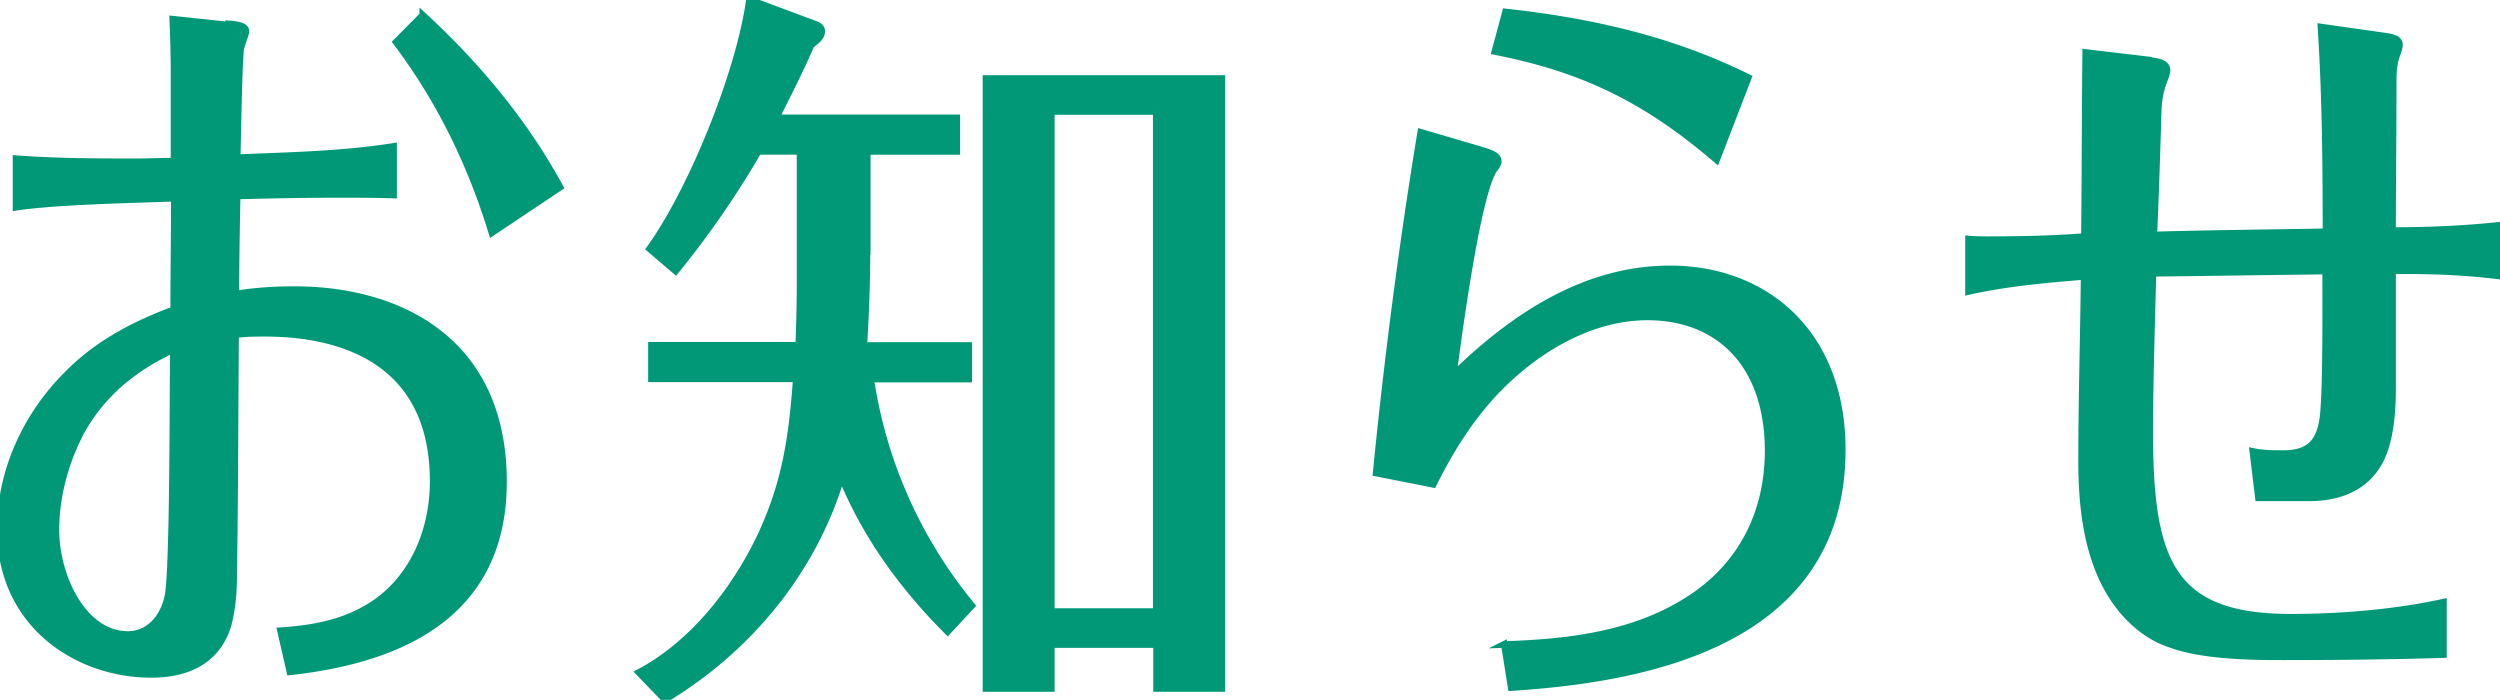
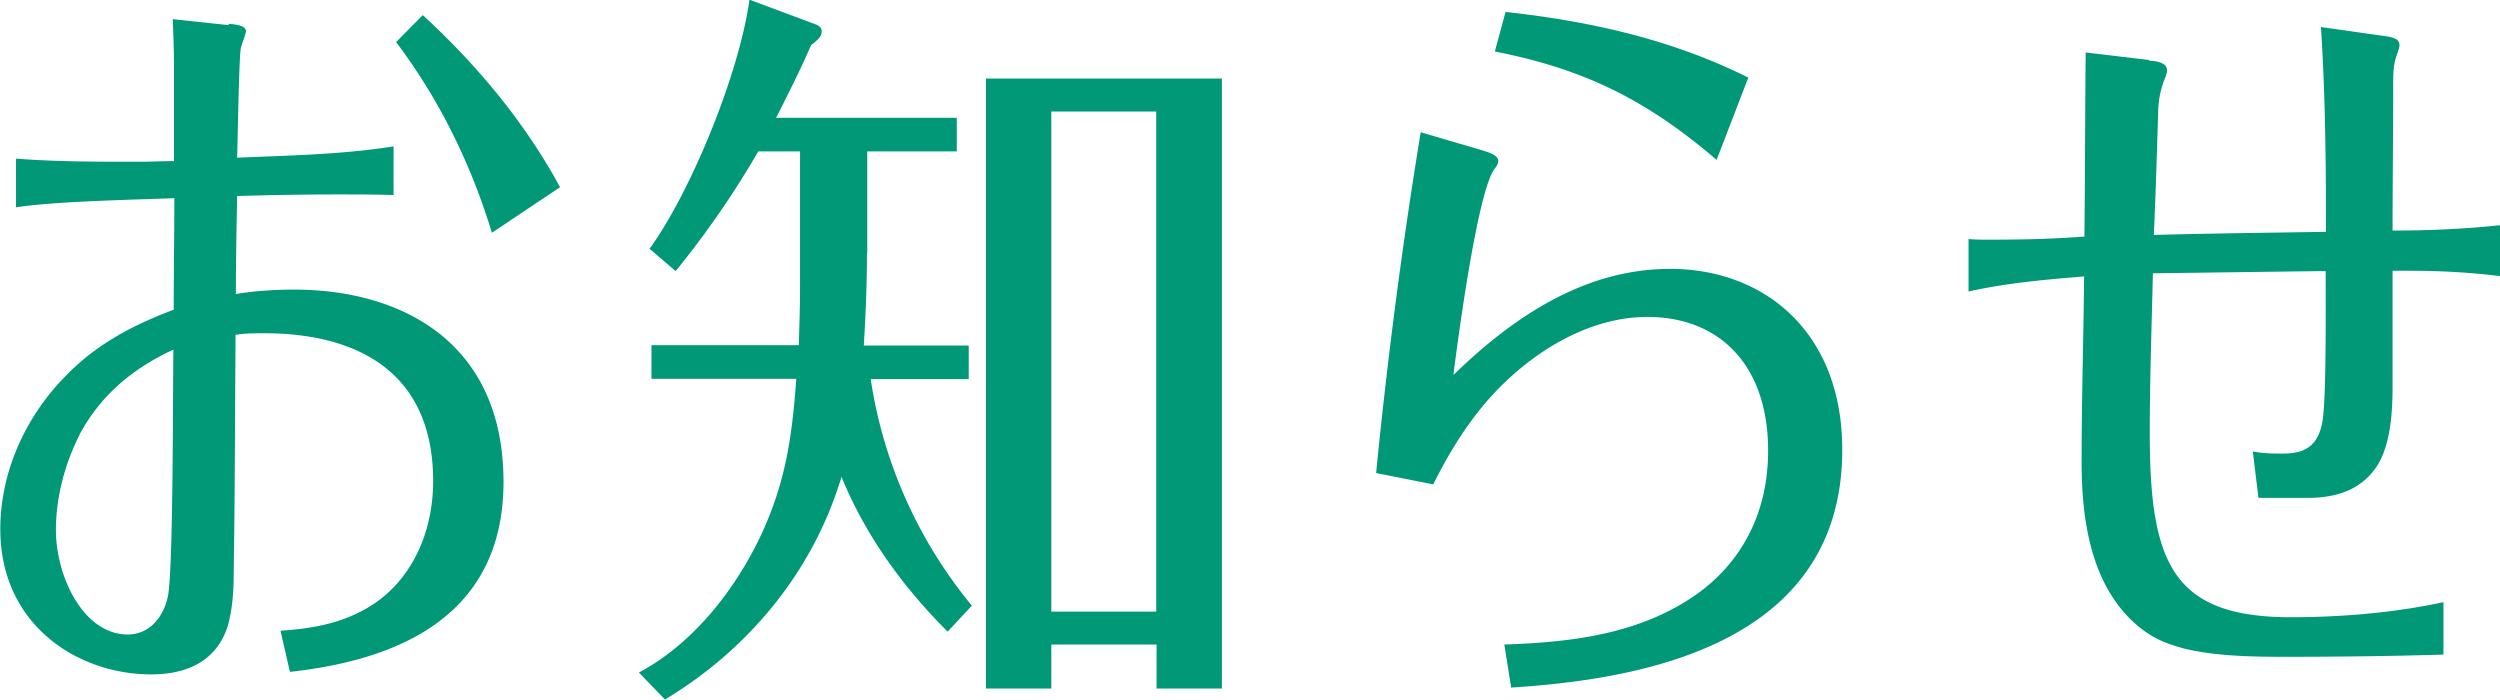
<svg xmlns="http://www.w3.org/2000/svg" width="79.59" height="22.28">
  <path d="M7.28.76c.3.02.55.07.55.24 0 .07-.14.43-.16.52-.06.26-.1 2.79-.12 3.5 1.66-.07 3.34-.1 4.98-.36v1.55c-.59-.02-1.17-.02-1.76-.02-1.07 0-2.15.02-3.22.05-.02 1.02-.04 2.07-.04 3.12.61-.1 1.23-.14 1.86-.14 3.34 0 6.66 1.62 6.66 6.12s-3.72 5.71-6.8 6.05l-.3-1.31c1.07-.07 2.14-.26 3.08-.93 1.15-.83 1.78-2.26 1.78-3.83 0-3.69-2.71-4.71-5.36-4.71-.3 0-.63 0-.93.05-.02 2.55-.02 5.09-.06 7.62 0 .55-.04 1.09-.18 1.62-.38 1.24-1.44 1.57-2.45 1.57-2.33 0-4.8-1.57-4.8-4.62 0-1.93.89-3.69 2.1-4.9.99-1.02 2.17-1.62 3.42-2.09 0-1.19.02-2.36.02-3.55-1.36.05-3.82.1-5.04.29V5.05c1.29.1 2.57.1 3.86.1.38 0 .77-.02 1.17-.02V2.2c0-.52-.02-1.07-.04-1.59L7.28.8zM2.53 13.85c-.46.9-.75 1.98-.75 3.02 0 1.48.87 3.33 2.29 3.33.63 0 1.11-.48 1.27-1.19.18-.74.16-6.64.18-7.88-1.23.57-2.29 1.4-2.99 2.71zM13.46.48c1.68 1.55 3.22 3.36 4.37 5.48l-2.17 1.45c-.69-2.26-1.7-4.28-3.05-6.07l.85-.86zM27.6 8.07c0 .98-.04 1.95-.1 2.93h3.34v1.07h-3.12a14.76 14.76 0 003.22 7.21l-.77.83c-1.38-1.38-2.59-3-3.38-4.93-.95 3.17-3.12 5.59-5.62 7.09l-.83-.86c1.66-.88 3.03-2.55 3.9-4.4.73-1.59.97-2.95 1.11-4.95h-4.61v-1.07h4.69c.02-.62.04-1.24.04-1.86V4.82h-1.33a29.24 29.24 0 01-2.63 3.81l-.83-.71c1.31-1.81 2.85-5.55 3.18-7.93l2.12.79c.12.05.18.12.18.21 0 .17-.1.26-.34.45-.34.79-.73 1.55-1.11 2.31h5.75v1.07h-2.85v3.24zm5.87 12.45v1.4h-2.08V2.5h7.51v19.42h-2.08v-1.4h-3.34zm3.34-16.97h-3.34v15.92h3.34V3.55zm11.06 16.97c2.1-.07 4.33-.31 6.17-1.62 1.42-1.02 2.25-2.59 2.25-4.55 0-2.76-1.58-4.26-3.84-4.26-1.78 0-3.52 1-4.84 2.38-.81.86-1.44 1.86-1.98 2.95l-1.82-.36c.36-3.64.83-7.26 1.42-10.85l1.94.57c.4.12.53.21.53.36 0 .05-.06.17-.1.21-.55.64-1.19 5.47-1.33 6.59 1.98-1.93 4.25-3.38 6.9-3.38 2.99 0 5.48 2 5.48 5.76 0 6.26-6.5 7.31-10.54 7.57l-.22-1.38zm6.78-15.43c-2.25-1.93-4.25-2.9-7.06-3.45l.34-1.26c2.65.29 5.26.86 7.73 2.09l-1.01 2.62zm13.77-3.16c.34.02.57.1.57.31 0 .07-.04.19-.06.24-.14.33-.2.64-.22 1-.04 1.33-.08 2.67-.14 4 1.82-.05 3.66-.07 5.48-.1 0-2.19-.02-4.36-.16-6.52l2.04.29c.34.05.46.12.46.29 0 .05-.04.19-.06.24-.14.36-.14.64-.14 1.02 0 1.55-.02 3.09-.02 4.64 1.15 0 2.29-.05 3.42-.17v1.62c-.97-.12-1.92-.17-2.89-.17h-.53v3.71c0 .76-.06 1.71-.42 2.38-.51.9-1.4 1.14-2.27 1.14H71.9l-.18-1.48c.32.07.65.07.97.07.75 0 1.17-.29 1.27-1.19.1-.93.08-3.5.08-4.62-1.84.02-3.68.05-5.5.07-.04 1.71-.1 3.4-.1 5.09 0 4.12.71 5.86 4.49 5.86 1.58 0 3.3-.14 4.86-.48v1.67c-1.7.05-3.38.07-5.08.07-1.07 0-2.59-.02-3.62-.4-.57-.19-1.07-.55-1.5-1.05-1.07-1.26-1.32-3.05-1.32-4.76 0-1.98.06-3.93.08-5.9-1.23.1-2.47.21-3.68.48V7.61c.22.02.45.02.65.02 1.03 0 2.04-.02 3.04-.1.02-1.95.02-3.9.04-5.86l2.02.24z" fill="#009877" stroke-width="0" />
-   <path d="M7.28.76c.3.02.55.07.55.24 0 .07-.14.43-.16.52-.06.26-.1 2.79-.12 3.5 1.66-.07 3.34-.1 4.98-.36v1.55c-.59-.02-1.17-.02-1.76-.02-1.07 0-2.15.02-3.22.05-.02 1.02-.04 2.07-.04 3.12.61-.1 1.23-.14 1.86-.14 3.34 0 6.66 1.62 6.66 6.12s-3.72 5.71-6.8 6.05l-.3-1.31c1.07-.07 2.14-.26 3.08-.93 1.15-.83 1.78-2.26 1.78-3.83 0-3.69-2.71-4.71-5.36-4.71-.3 0-.63 0-.93.05-.02 2.55-.02 5.09-.06 7.62 0 .55-.04 1.09-.18 1.62-.38 1.24-1.44 1.57-2.45 1.57-2.33 0-4.8-1.57-4.8-4.62 0-1.93.89-3.69 2.1-4.9.99-1.02 2.17-1.62 3.42-2.09 0-1.19.02-2.36.02-3.55-1.36.05-3.82.1-5.04.29V5.05c1.29.1 2.57.1 3.86.1.38 0 .77-.02 1.17-.02V2.2c0-.52-.02-1.07-.04-1.59L7.28.8zM2.53 13.85c-.46.9-.75 1.98-.75 3.02 0 1.48.87 3.33 2.29 3.33.63 0 1.11-.48 1.27-1.19.18-.74.16-6.64.18-7.88-1.23.57-2.29 1.4-2.99 2.71zM13.46.48c1.68 1.55 3.22 3.36 4.37 5.48l-2.17 1.45c-.69-2.26-1.7-4.28-3.05-6.07l.85-.86zM27.6 8.07c0 .98-.04 1.95-.1 2.93h3.34v1.07h-3.12a14.76 14.76 0 003.22 7.21l-.77.83c-1.38-1.38-2.59-3-3.38-4.93-.95 3.17-3.12 5.59-5.62 7.09l-.83-.86c1.66-.88 3.03-2.55 3.9-4.4.73-1.59.97-2.95 1.11-4.95h-4.61v-1.07h4.69c.02-.62.04-1.24.04-1.86V4.82h-1.33a29.24 29.24 0 01-2.63 3.81l-.83-.71c1.31-1.81 2.85-5.55 3.18-7.93l2.12.79c.12.05.18.12.18.21 0 .17-.1.26-.34.45-.34.79-.73 1.55-1.11 2.31h5.75v1.07h-2.85v3.24zm5.87 12.45v1.4h-2.08V2.5h7.51v19.42h-2.08v-1.4h-3.34zm3.34-16.97h-3.34v15.92h3.34V3.55zm11.06 16.97c2.1-.07 4.33-.31 6.17-1.62 1.42-1.02 2.25-2.59 2.25-4.55 0-2.76-1.58-4.26-3.84-4.26-1.78 0-3.52 1-4.84 2.38-.81.86-1.44 1.86-1.98 2.95l-1.82-.36c.36-3.64.83-7.26 1.42-10.85l1.94.57c.4.12.53.21.53.36 0 .05-.06.17-.1.21-.55.64-1.19 5.47-1.33 6.59 1.98-1.93 4.25-3.38 6.9-3.38 2.99 0 5.48 2 5.48 5.76 0 6.26-6.5 7.31-10.54 7.57l-.22-1.38zm6.78-15.43c-2.25-1.93-4.25-2.9-7.06-3.45l.34-1.26c2.65.29 5.26.86 7.73 2.09l-1.01 2.62zm13.77-3.16c.34.02.57.1.57.31 0 .07-.04.19-.06.24-.14.33-.2.64-.22 1-.04 1.33-.08 2.67-.14 4 1.82-.05 3.66-.07 5.48-.1 0-2.19-.02-4.36-.16-6.52l2.04.29c.34.05.46.12.46.29 0 .05-.04.19-.06.24-.14.36-.14.64-.14 1.02 0 1.55-.02 3.09-.02 4.64 1.15 0 2.29-.05 3.42-.17v1.62c-.97-.12-1.92-.17-2.89-.17h-.53v3.71c0 .76-.06 1.71-.42 2.38-.51.9-1.4 1.14-2.27 1.14H71.9l-.18-1.48c.32.07.65.07.97.07.75 0 1.17-.29 1.27-1.19.1-.93.08-3.5.08-4.62-1.84.02-3.68.05-5.5.07-.04 1.71-.1 3.4-.1 5.09 0 4.12.71 5.86 4.49 5.86 1.58 0 3.3-.14 4.86-.48v1.67c-1.7.05-3.38.07-5.08.07-1.07 0-2.59-.02-3.62-.4-.57-.19-1.07-.55-1.5-1.05-1.07-1.26-1.32-3.05-1.32-4.76 0-1.98.06-3.93.08-5.9-1.23.1-2.47.21-3.68.48V7.61c.22.02.45.02.65.02 1.03 0 2.04-.02 3.04-.1.02-1.95.02-3.9.04-5.86l2.02.24z" fill="none" stroke="#009877" stroke-miterlimit="10" stroke-width=".21" />
</svg>